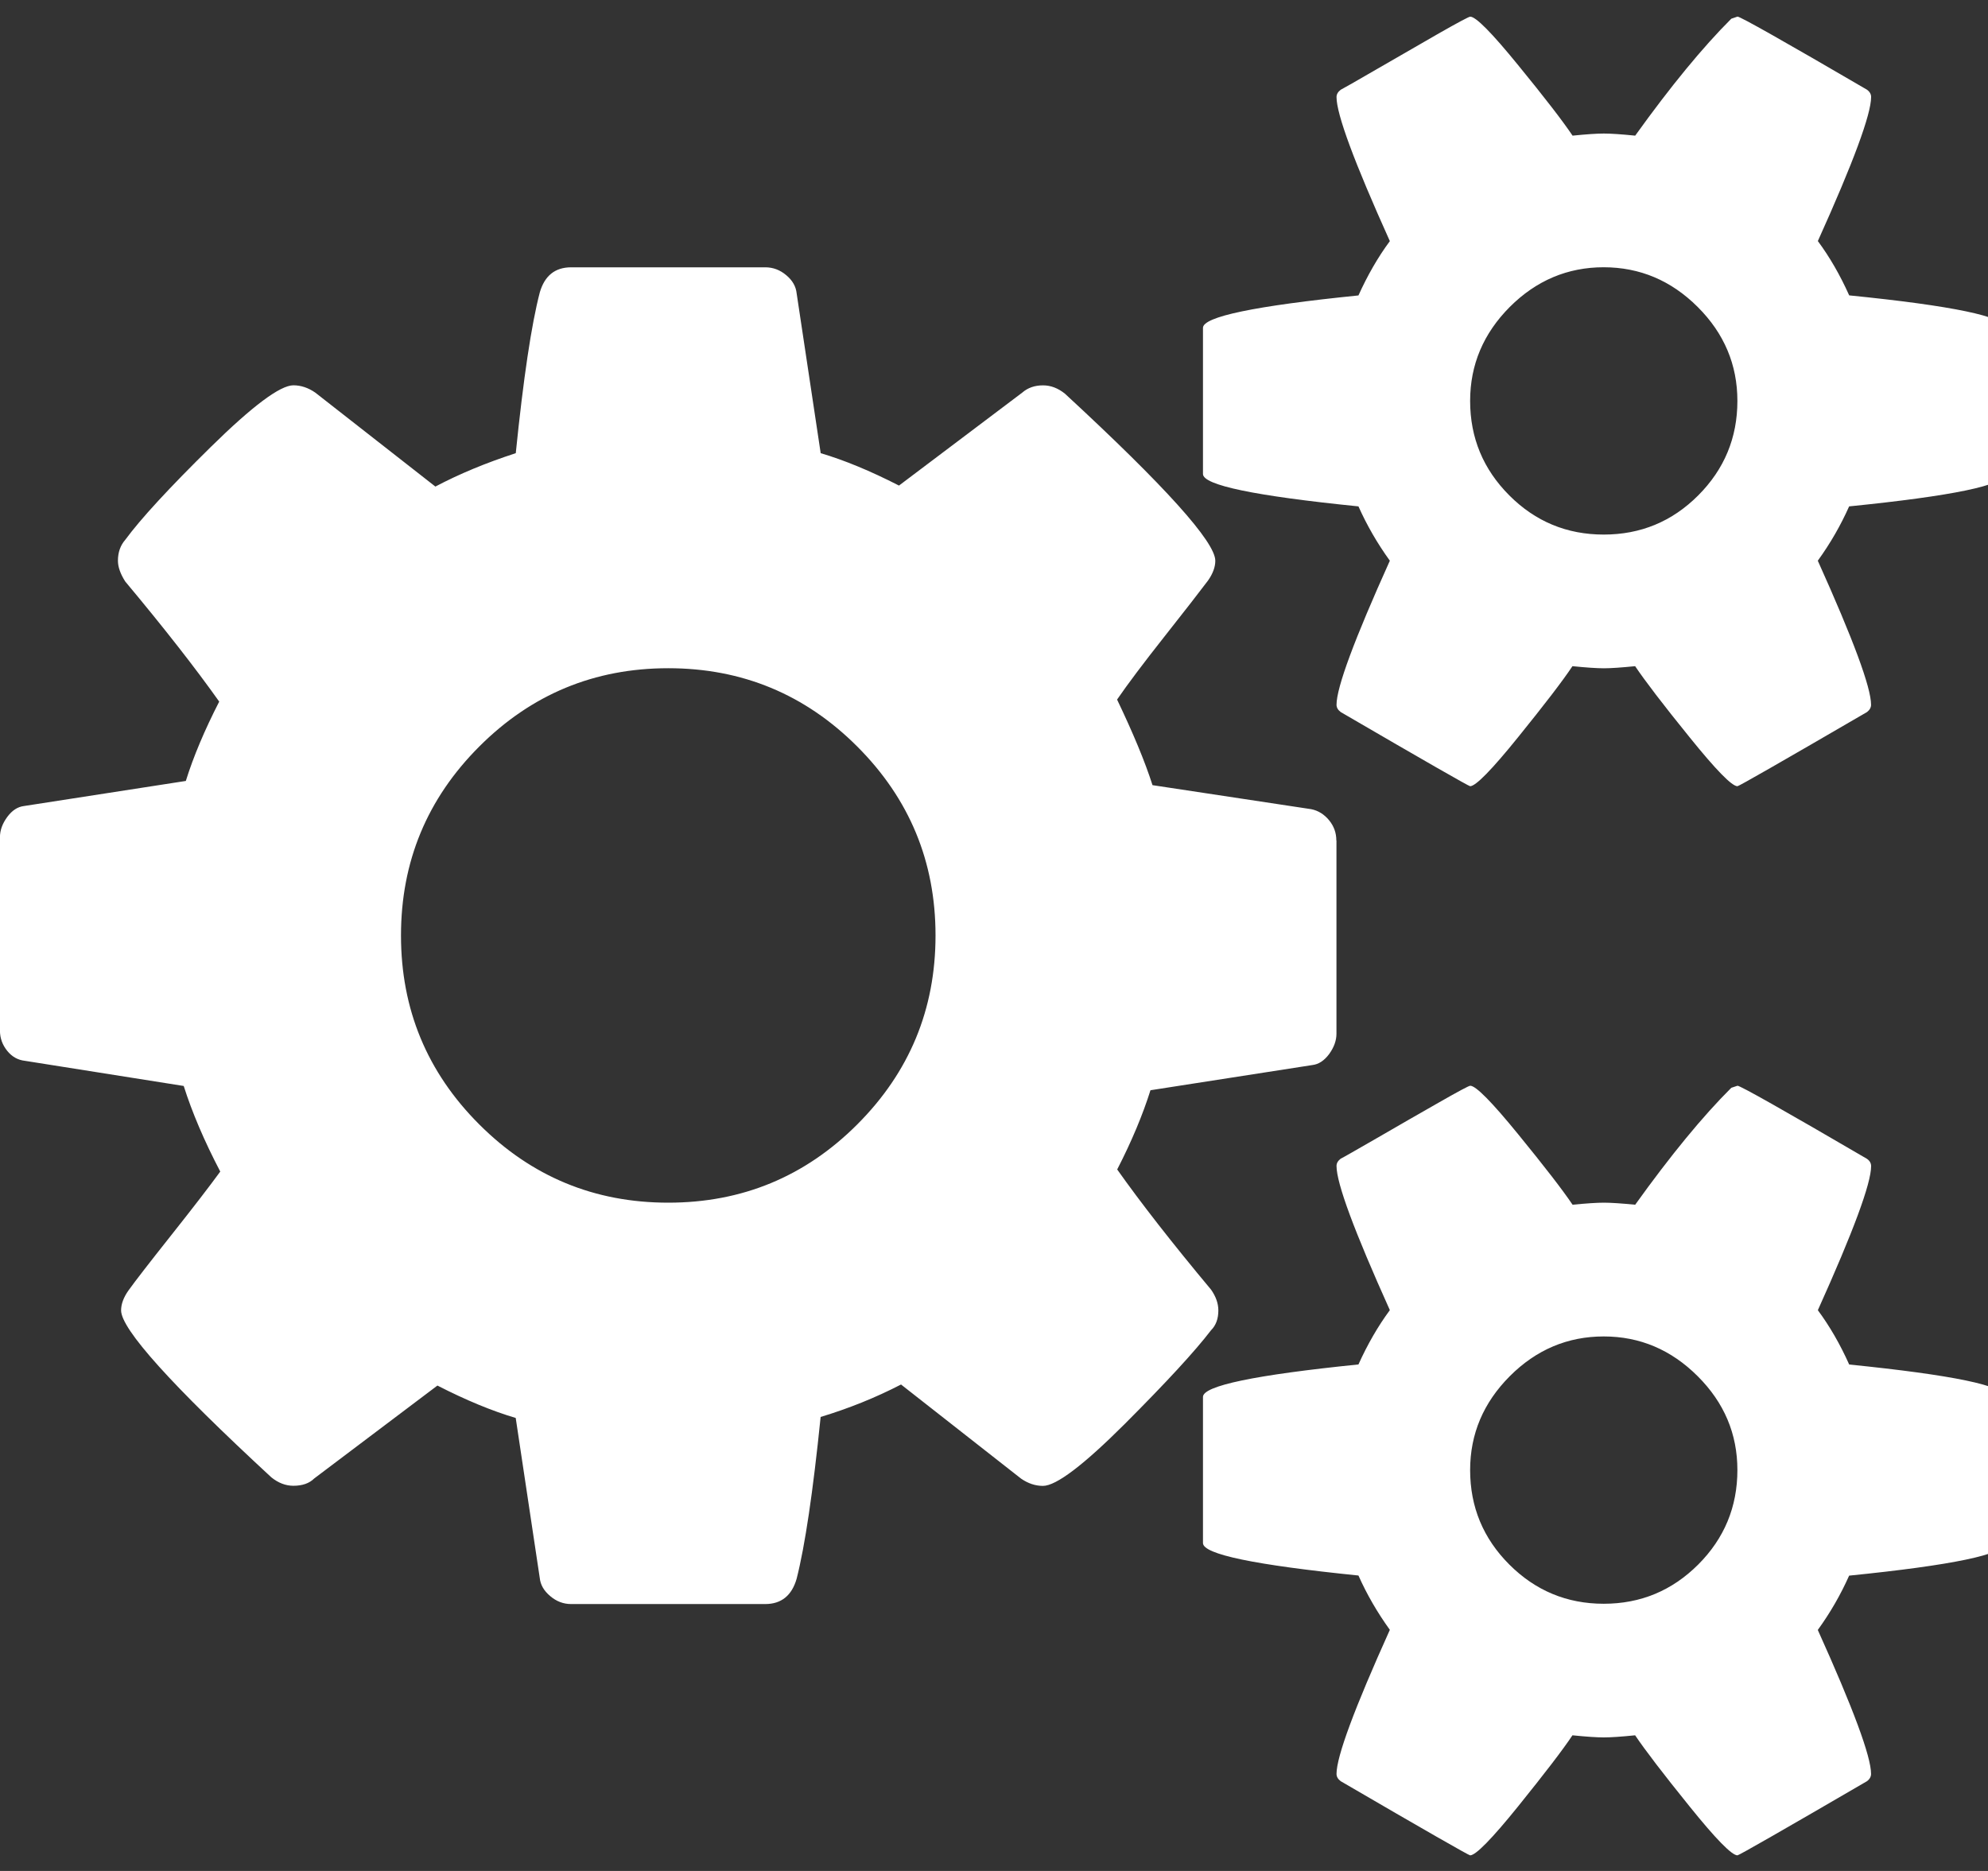
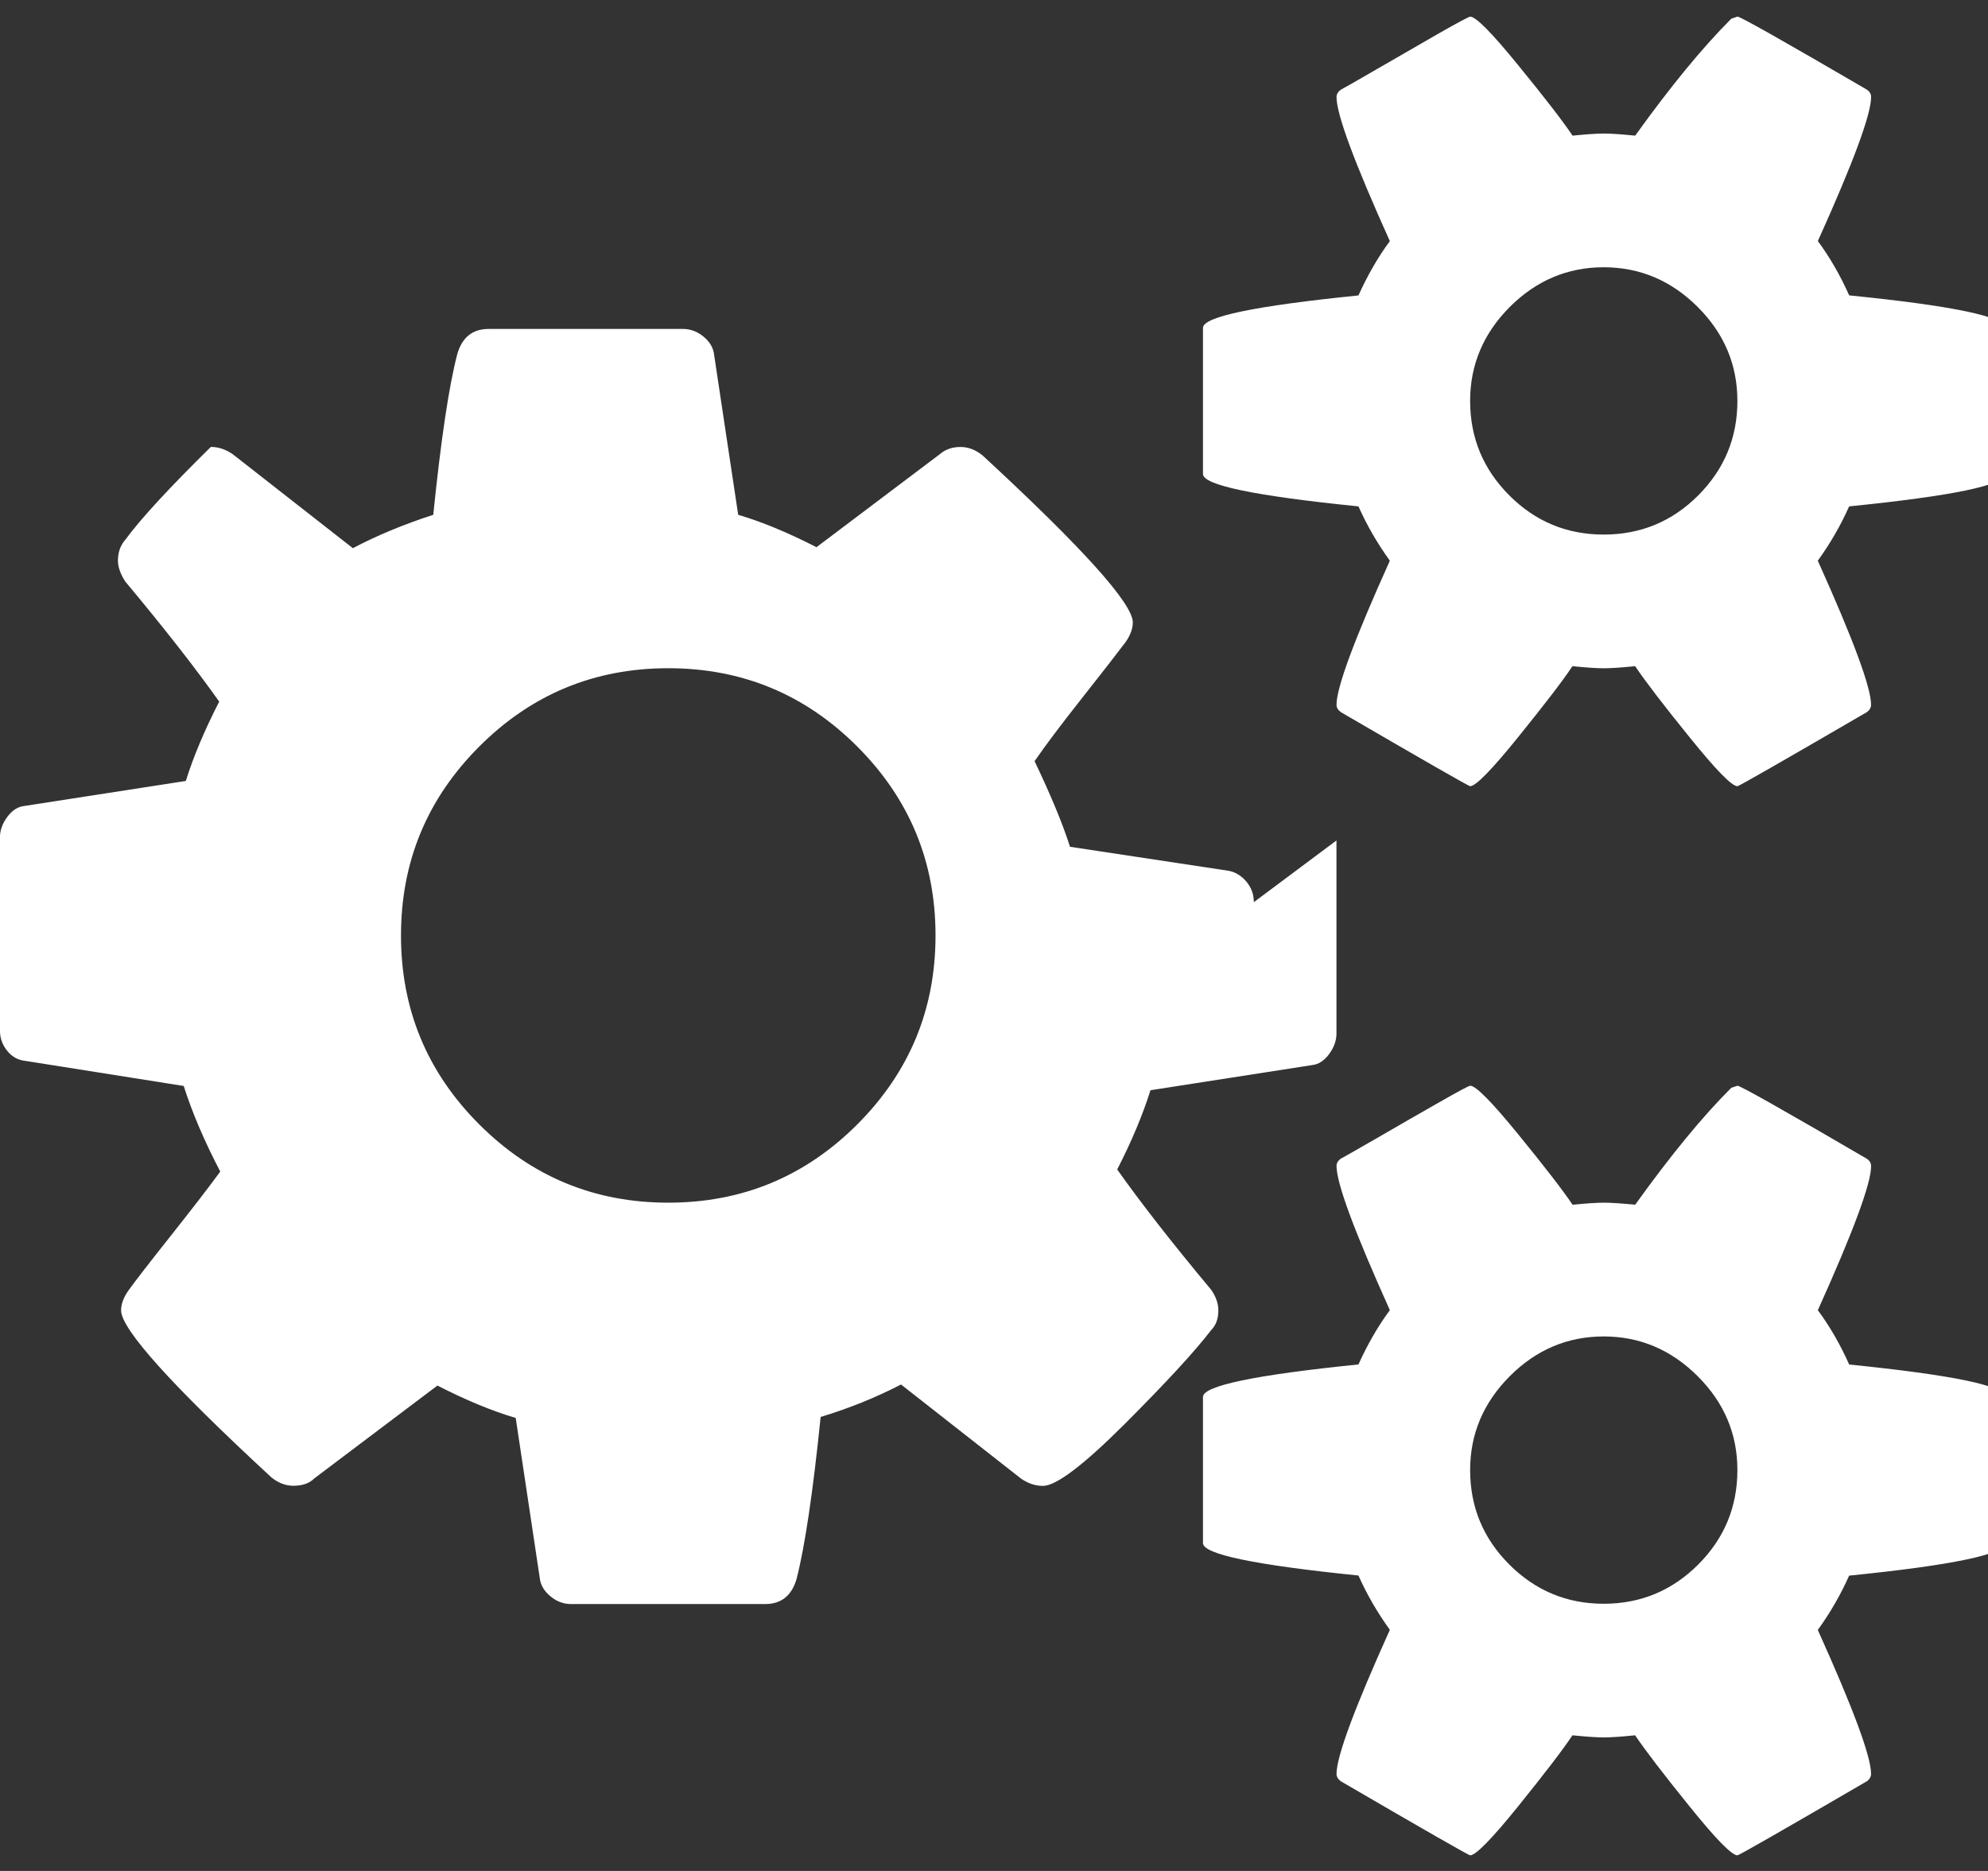
<svg xmlns="http://www.w3.org/2000/svg" version="1.1" id="Calque_1" x="0px" y="0px" width="34px" height="32px" viewBox="0 0 34 32" enable-background="new 0 0 34 32" xml:space="preserve">
  <rect x="0" y="0" width="34" height="32" fill="#333333" stroke="none" />
-   <path fill="#FFFFFF" d="M16,16c0-1.262-0.446-2.339-1.339-3.232s-1.97-1.339-3.232-1.339c-1.262,0-2.339,0.446-3.232,1.339  C7.304,13.661,6.858,14.738,6.858,16c0,1.262,0.446,2.34,1.339,3.232c0.893,0.893,1.97,1.338,3.232,1.338  c1.262,0,2.339-0.445,3.232-1.338C15.554,18.339,16,17.262,16,16z M29.714,25.143c0-0.619-0.226-1.153-0.679-1.605  s-0.988-0.68-1.607-0.68c-0.617,0-1.154,0.226-1.607,0.68c-0.451,0.453-0.678,0.988-0.678,1.605c0,0.631,0.224,1.17,0.67,1.616  s0.984,0.671,1.615,0.671s1.17-0.225,1.616-0.671S29.714,25.773,29.714,25.143z M29.714,6.857c0-0.619-0.226-1.155-0.679-1.607  s-0.988-0.678-1.607-0.679c-0.617,0-1.154,0.226-1.607,0.679c-0.451,0.453-0.678,0.989-0.678,1.607c0,0.631,0.224,1.169,0.67,1.616  c0.446,0.447,0.984,0.67,1.615,0.67s1.17-0.223,1.616-0.67C29.49,8.026,29.714,7.488,29.714,6.857z M22.857,14.375v3.305  c0,0.119-0.043,0.234-0.125,0.348c-0.084,0.113-0.181,0.176-0.287,0.188l-2.769,0.431c-0.131,0.416-0.319,0.869-0.569,1.355  c0.404,0.571,0.938,1.256,1.605,2.055c0.083,0.118,0.125,0.237,0.125,0.356c0,0.144-0.042,0.256-0.125,0.339  c-0.273,0.357-0.765,0.891-1.473,1.6c-0.708,0.707-1.176,1.062-1.402,1.062c-0.13,0-0.255-0.042-0.375-0.125L15.41,23.68  c-0.441,0.228-0.899,0.411-1.375,0.555c-0.131,1.285-0.268,2.209-0.411,2.769c-0.083,0.286-0.262,0.431-0.536,0.431H9.767  c-0.131,0-0.25-0.045-0.357-0.136c-0.107-0.09-0.167-0.192-0.179-0.312L8.82,24.252c-0.404-0.119-0.851-0.304-1.339-0.554  l-2.107,1.589c-0.083,0.083-0.202,0.125-0.357,0.125c-0.131,0-0.256-0.048-0.375-0.143c-1.714-1.584-2.571-2.537-2.571-2.857  c0-0.107,0.042-0.221,0.125-0.339c0.12-0.167,0.364-0.482,0.732-0.946c0.368-0.464,0.648-0.827,0.839-1.089  c-0.274-0.524-0.482-1.013-0.625-1.464l-2.714-0.43c-0.12-0.013-0.221-0.068-0.304-0.17c-0.083-0.103-0.125-0.218-0.125-0.349  v-3.304c0-0.12,0.042-0.235,0.125-0.348c0.083-0.113,0.179-0.174,0.286-0.187l2.768-0.429c0.13-0.417,0.321-0.869,0.571-1.357  c-0.405-0.571-0.94-1.256-1.607-2.054C2.059,9.816,2.017,9.697,2.017,9.59c0-0.143,0.042-0.262,0.125-0.357  c0.262-0.357,0.75-0.887,1.464-1.589S4.791,6.591,5.017,6.59c0.13,0,0.255,0.042,0.375,0.125l2.054,1.607  c0.405-0.214,0.863-0.405,1.375-0.571c0.131-1.286,0.268-2.203,0.411-2.75c0.083-0.286,0.262-0.429,0.536-0.429h3.321  c0.131,0,0.25,0.044,0.357,0.134c0.107,0.089,0.167,0.193,0.179,0.313l0.411,2.732c0.404,0.119,0.851,0.304,1.339,0.554l2.107-1.589  c0.095-0.083,0.213-0.125,0.357-0.125c0.132,0,0.257,0.048,0.375,0.143c1.714,1.583,2.571,2.536,2.571,2.857  c0,0.107-0.042,0.221-0.125,0.339c-0.143,0.19-0.393,0.512-0.75,0.964s-0.625,0.809-0.805,1.071c0.273,0.571,0.477,1.06,0.606,1.464  l2.715,0.411c0.119,0.024,0.22,0.087,0.304,0.188c0.084,0.102,0.125,0.217,0.125,0.348L22.857,14.375z M34.286,23.893v2.5  c0,0.191-0.888,0.377-2.661,0.556c-0.143,0.321-0.32,0.631-0.536,0.929C31.695,29.221,32,30.043,32,30.34  c0,0.047-0.023,0.09-0.07,0.125c-1.453,0.846-2.191,1.268-2.215,1.268c-0.096,0-0.369-0.278-0.82-0.838  c-0.453-0.561-0.762-0.965-0.93-1.215c-0.238,0.024-0.416,0.036-0.535,0.036s-0.299-0.012-0.537-0.036  c-0.166,0.25-0.477,0.654-0.929,1.215c-0.452,0.56-0.726,0.838-0.821,0.838c-0.022,0-0.762-0.422-2.213-1.268  c-0.048-0.035-0.072-0.078-0.072-0.125c0-0.297,0.306-1.119,0.912-2.464c-0.215-0.298-0.393-0.606-0.537-0.929  c-1.772-0.18-2.659-0.363-2.659-0.555v-2.5c0-0.19,0.887-0.375,2.659-0.555c0.156-0.345,0.334-0.654,0.537-0.929  c-0.606-1.347-0.912-2.167-0.912-2.466c0-0.047,0.024-0.088,0.072-0.125c0.047-0.022,0.256-0.143,0.625-0.355  c0.369-0.214,0.721-0.416,1.053-0.605c0.334-0.191,0.514-0.287,0.537-0.287c0.096,0,0.369,0.277,0.82,0.83  c0.452,0.554,0.762,0.955,0.93,1.205c0.237-0.023,0.416-0.035,0.535-0.035s0.299,0.012,0.536,0.035c0.607-0.846,1.155-1.513,1.644-2  l0.106-0.035c0.048,0,0.786,0.416,2.214,1.25c0.049,0.035,0.071,0.076,0.071,0.125c0,0.297-0.304,1.117-0.911,2.464  c0.203,0.274,0.381,0.583,0.536,0.929C33.4,23.518,34.287,23.701,34.286,23.893L34.286,23.893z M34.286,5.607v2.5  c0,0.191-0.888,0.375-2.661,0.554c-0.143,0.321-0.32,0.631-0.536,0.929C31.695,10.936,32,11.757,32,12.054  c0,0.047-0.023,0.089-0.07,0.125c-1.453,0.845-2.191,1.268-2.215,1.268c-0.096,0-0.369-0.28-0.82-0.839  c-0.453-0.559-0.762-0.964-0.93-1.214c-0.238,0.024-0.416,0.036-0.535,0.036s-0.299-0.012-0.537-0.036  c-0.166,0.25-0.477,0.655-0.929,1.214c-0.452,0.56-0.726,0.839-0.821,0.839c-0.022,0-0.762-0.423-2.213-1.268  c-0.048-0.036-0.072-0.078-0.072-0.125c0-0.297,0.306-1.119,0.912-2.464c-0.215-0.297-0.393-0.607-0.537-0.929  c-1.772-0.179-2.659-0.363-2.659-0.554v-2.5c0-0.19,0.887-0.375,2.659-0.554c0.156-0.345,0.334-0.655,0.537-0.929  c-0.606-1.345-0.912-2.167-0.912-2.464c0-0.047,0.024-0.089,0.072-0.125c0.047-0.024,0.256-0.143,0.625-0.357  c0.369-0.214,0.721-0.416,1.053-0.607c0.334-0.19,0.514-0.286,0.537-0.286c0.096,0,0.369,0.276,0.82,0.83  c0.452,0.553,0.762,0.955,0.93,1.205c0.237-0.024,0.416-0.036,0.535-0.036s0.299,0.012,0.536,0.036c0.607-0.845,1.155-1.512,1.644-2  l0.106-0.036c0.048,0,0.786,0.417,2.214,1.25c0.049,0.036,0.071,0.078,0.071,0.125c0,0.297-0.304,1.119-0.911,2.464  c0.203,0.274,0.381,0.583,0.536,0.929C33.4,5.23,34.287,5.416,34.286,5.607L34.286,5.607z" />
+   <path fill="#FFFFFF" d="M16,16c0-1.262-0.446-2.339-1.339-3.232s-1.97-1.339-3.232-1.339c-1.262,0-2.339,0.446-3.232,1.339  C7.304,13.661,6.858,14.738,6.858,16c0,1.262,0.446,2.34,1.339,3.232c0.893,0.893,1.97,1.338,3.232,1.338  c1.262,0,2.339-0.445,3.232-1.338C15.554,18.339,16,17.262,16,16z M29.714,25.143c0-0.619-0.226-1.153-0.679-1.605  s-0.988-0.68-1.607-0.68c-0.617,0-1.154,0.226-1.607,0.68c-0.451,0.453-0.678,0.988-0.678,1.605c0,0.631,0.224,1.17,0.67,1.616  s0.984,0.671,1.615,0.671s1.17-0.225,1.616-0.671S29.714,25.773,29.714,25.143z M29.714,6.857c0-0.619-0.226-1.155-0.679-1.607  s-0.988-0.678-1.607-0.679c-0.617,0-1.154,0.226-1.607,0.679c-0.451,0.453-0.678,0.989-0.678,1.607c0,0.631,0.224,1.169,0.67,1.616  c0.446,0.447,0.984,0.67,1.615,0.67s1.17-0.223,1.616-0.67C29.49,8.026,29.714,7.488,29.714,6.857z M22.857,14.375v3.305  c0,0.119-0.043,0.234-0.125,0.348c-0.084,0.113-0.181,0.176-0.287,0.188l-2.769,0.431c-0.131,0.416-0.319,0.869-0.569,1.355  c0.404,0.571,0.938,1.256,1.605,2.055c0.083,0.118,0.125,0.237,0.125,0.356c0,0.144-0.042,0.256-0.125,0.339  c-0.273,0.357-0.765,0.891-1.473,1.6c-0.708,0.707-1.176,1.062-1.402,1.062c-0.13,0-0.255-0.042-0.375-0.125L15.41,23.68  c-0.441,0.228-0.899,0.411-1.375,0.555c-0.131,1.285-0.268,2.209-0.411,2.769c-0.083,0.286-0.262,0.431-0.536,0.431H9.767  c-0.131,0-0.25-0.045-0.357-0.136c-0.107-0.09-0.167-0.192-0.179-0.312L8.82,24.252c-0.404-0.119-0.851-0.304-1.339-0.554  l-2.107,1.589c-0.083,0.083-0.202,0.125-0.357,0.125c-0.131,0-0.256-0.048-0.375-0.143c-1.714-1.584-2.571-2.537-2.571-2.857  c0-0.107,0.042-0.221,0.125-0.339c0.12-0.167,0.364-0.482,0.732-0.946c0.368-0.464,0.648-0.827,0.839-1.089  c-0.274-0.524-0.482-1.013-0.625-1.464l-2.714-0.43c-0.12-0.013-0.221-0.068-0.304-0.17c-0.083-0.103-0.125-0.218-0.125-0.349  v-3.304c0-0.12,0.042-0.235,0.125-0.348c0.083-0.113,0.179-0.174,0.286-0.187l2.768-0.429c0.13-0.417,0.321-0.869,0.571-1.357  c-0.405-0.571-0.94-1.256-1.607-2.054C2.059,9.816,2.017,9.697,2.017,9.59c0-0.143,0.042-0.262,0.125-0.357  c0.262-0.357,0.75-0.887,1.464-1.589c0.13,0,0.255,0.042,0.375,0.125l2.054,1.607  c0.405-0.214,0.863-0.405,1.375-0.571c0.131-1.286,0.268-2.203,0.411-2.75c0.083-0.286,0.262-0.429,0.536-0.429h3.321  c0.131,0,0.25,0.044,0.357,0.134c0.107,0.089,0.167,0.193,0.179,0.313l0.411,2.732c0.404,0.119,0.851,0.304,1.339,0.554l2.107-1.589  c0.095-0.083,0.213-0.125,0.357-0.125c0.132,0,0.257,0.048,0.375,0.143c1.714,1.583,2.571,2.536,2.571,2.857  c0,0.107-0.042,0.221-0.125,0.339c-0.143,0.19-0.393,0.512-0.75,0.964s-0.625,0.809-0.805,1.071c0.273,0.571,0.477,1.06,0.606,1.464  l2.715,0.411c0.119,0.024,0.22,0.087,0.304,0.188c0.084,0.102,0.125,0.217,0.125,0.348L22.857,14.375z M34.286,23.893v2.5  c0,0.191-0.888,0.377-2.661,0.556c-0.143,0.321-0.32,0.631-0.536,0.929C31.695,29.221,32,30.043,32,30.34  c0,0.047-0.023,0.09-0.07,0.125c-1.453,0.846-2.191,1.268-2.215,1.268c-0.096,0-0.369-0.278-0.82-0.838  c-0.453-0.561-0.762-0.965-0.93-1.215c-0.238,0.024-0.416,0.036-0.535,0.036s-0.299-0.012-0.537-0.036  c-0.166,0.25-0.477,0.654-0.929,1.215c-0.452,0.56-0.726,0.838-0.821,0.838c-0.022,0-0.762-0.422-2.213-1.268  c-0.048-0.035-0.072-0.078-0.072-0.125c0-0.297,0.306-1.119,0.912-2.464c-0.215-0.298-0.393-0.606-0.537-0.929  c-1.772-0.18-2.659-0.363-2.659-0.555v-2.5c0-0.19,0.887-0.375,2.659-0.555c0.156-0.345,0.334-0.654,0.537-0.929  c-0.606-1.347-0.912-2.167-0.912-2.466c0-0.047,0.024-0.088,0.072-0.125c0.047-0.022,0.256-0.143,0.625-0.355  c0.369-0.214,0.721-0.416,1.053-0.605c0.334-0.191,0.514-0.287,0.537-0.287c0.096,0,0.369,0.277,0.82,0.83  c0.452,0.554,0.762,0.955,0.93,1.205c0.237-0.023,0.416-0.035,0.535-0.035s0.299,0.012,0.536,0.035c0.607-0.846,1.155-1.513,1.644-2  l0.106-0.035c0.048,0,0.786,0.416,2.214,1.25c0.049,0.035,0.071,0.076,0.071,0.125c0,0.297-0.304,1.117-0.911,2.464  c0.203,0.274,0.381,0.583,0.536,0.929C33.4,23.518,34.287,23.701,34.286,23.893L34.286,23.893z M34.286,5.607v2.5  c0,0.191-0.888,0.375-2.661,0.554c-0.143,0.321-0.32,0.631-0.536,0.929C31.695,10.936,32,11.757,32,12.054  c0,0.047-0.023,0.089-0.07,0.125c-1.453,0.845-2.191,1.268-2.215,1.268c-0.096,0-0.369-0.28-0.82-0.839  c-0.453-0.559-0.762-0.964-0.93-1.214c-0.238,0.024-0.416,0.036-0.535,0.036s-0.299-0.012-0.537-0.036  c-0.166,0.25-0.477,0.655-0.929,1.214c-0.452,0.56-0.726,0.839-0.821,0.839c-0.022,0-0.762-0.423-2.213-1.268  c-0.048-0.036-0.072-0.078-0.072-0.125c0-0.297,0.306-1.119,0.912-2.464c-0.215-0.297-0.393-0.607-0.537-0.929  c-1.772-0.179-2.659-0.363-2.659-0.554v-2.5c0-0.19,0.887-0.375,2.659-0.554c0.156-0.345,0.334-0.655,0.537-0.929  c-0.606-1.345-0.912-2.167-0.912-2.464c0-0.047,0.024-0.089,0.072-0.125c0.047-0.024,0.256-0.143,0.625-0.357  c0.369-0.214,0.721-0.416,1.053-0.607c0.334-0.19,0.514-0.286,0.537-0.286c0.096,0,0.369,0.276,0.82,0.83  c0.452,0.553,0.762,0.955,0.93,1.205c0.237-0.024,0.416-0.036,0.535-0.036s0.299,0.012,0.536,0.036c0.607-0.845,1.155-1.512,1.644-2  l0.106-0.036c0.048,0,0.786,0.417,2.214,1.25c0.049,0.036,0.071,0.078,0.071,0.125c0,0.297-0.304,1.119-0.911,2.464  c0.203,0.274,0.381,0.583,0.536,0.929C33.4,5.23,34.287,5.416,34.286,5.607L34.286,5.607z" />
</svg>